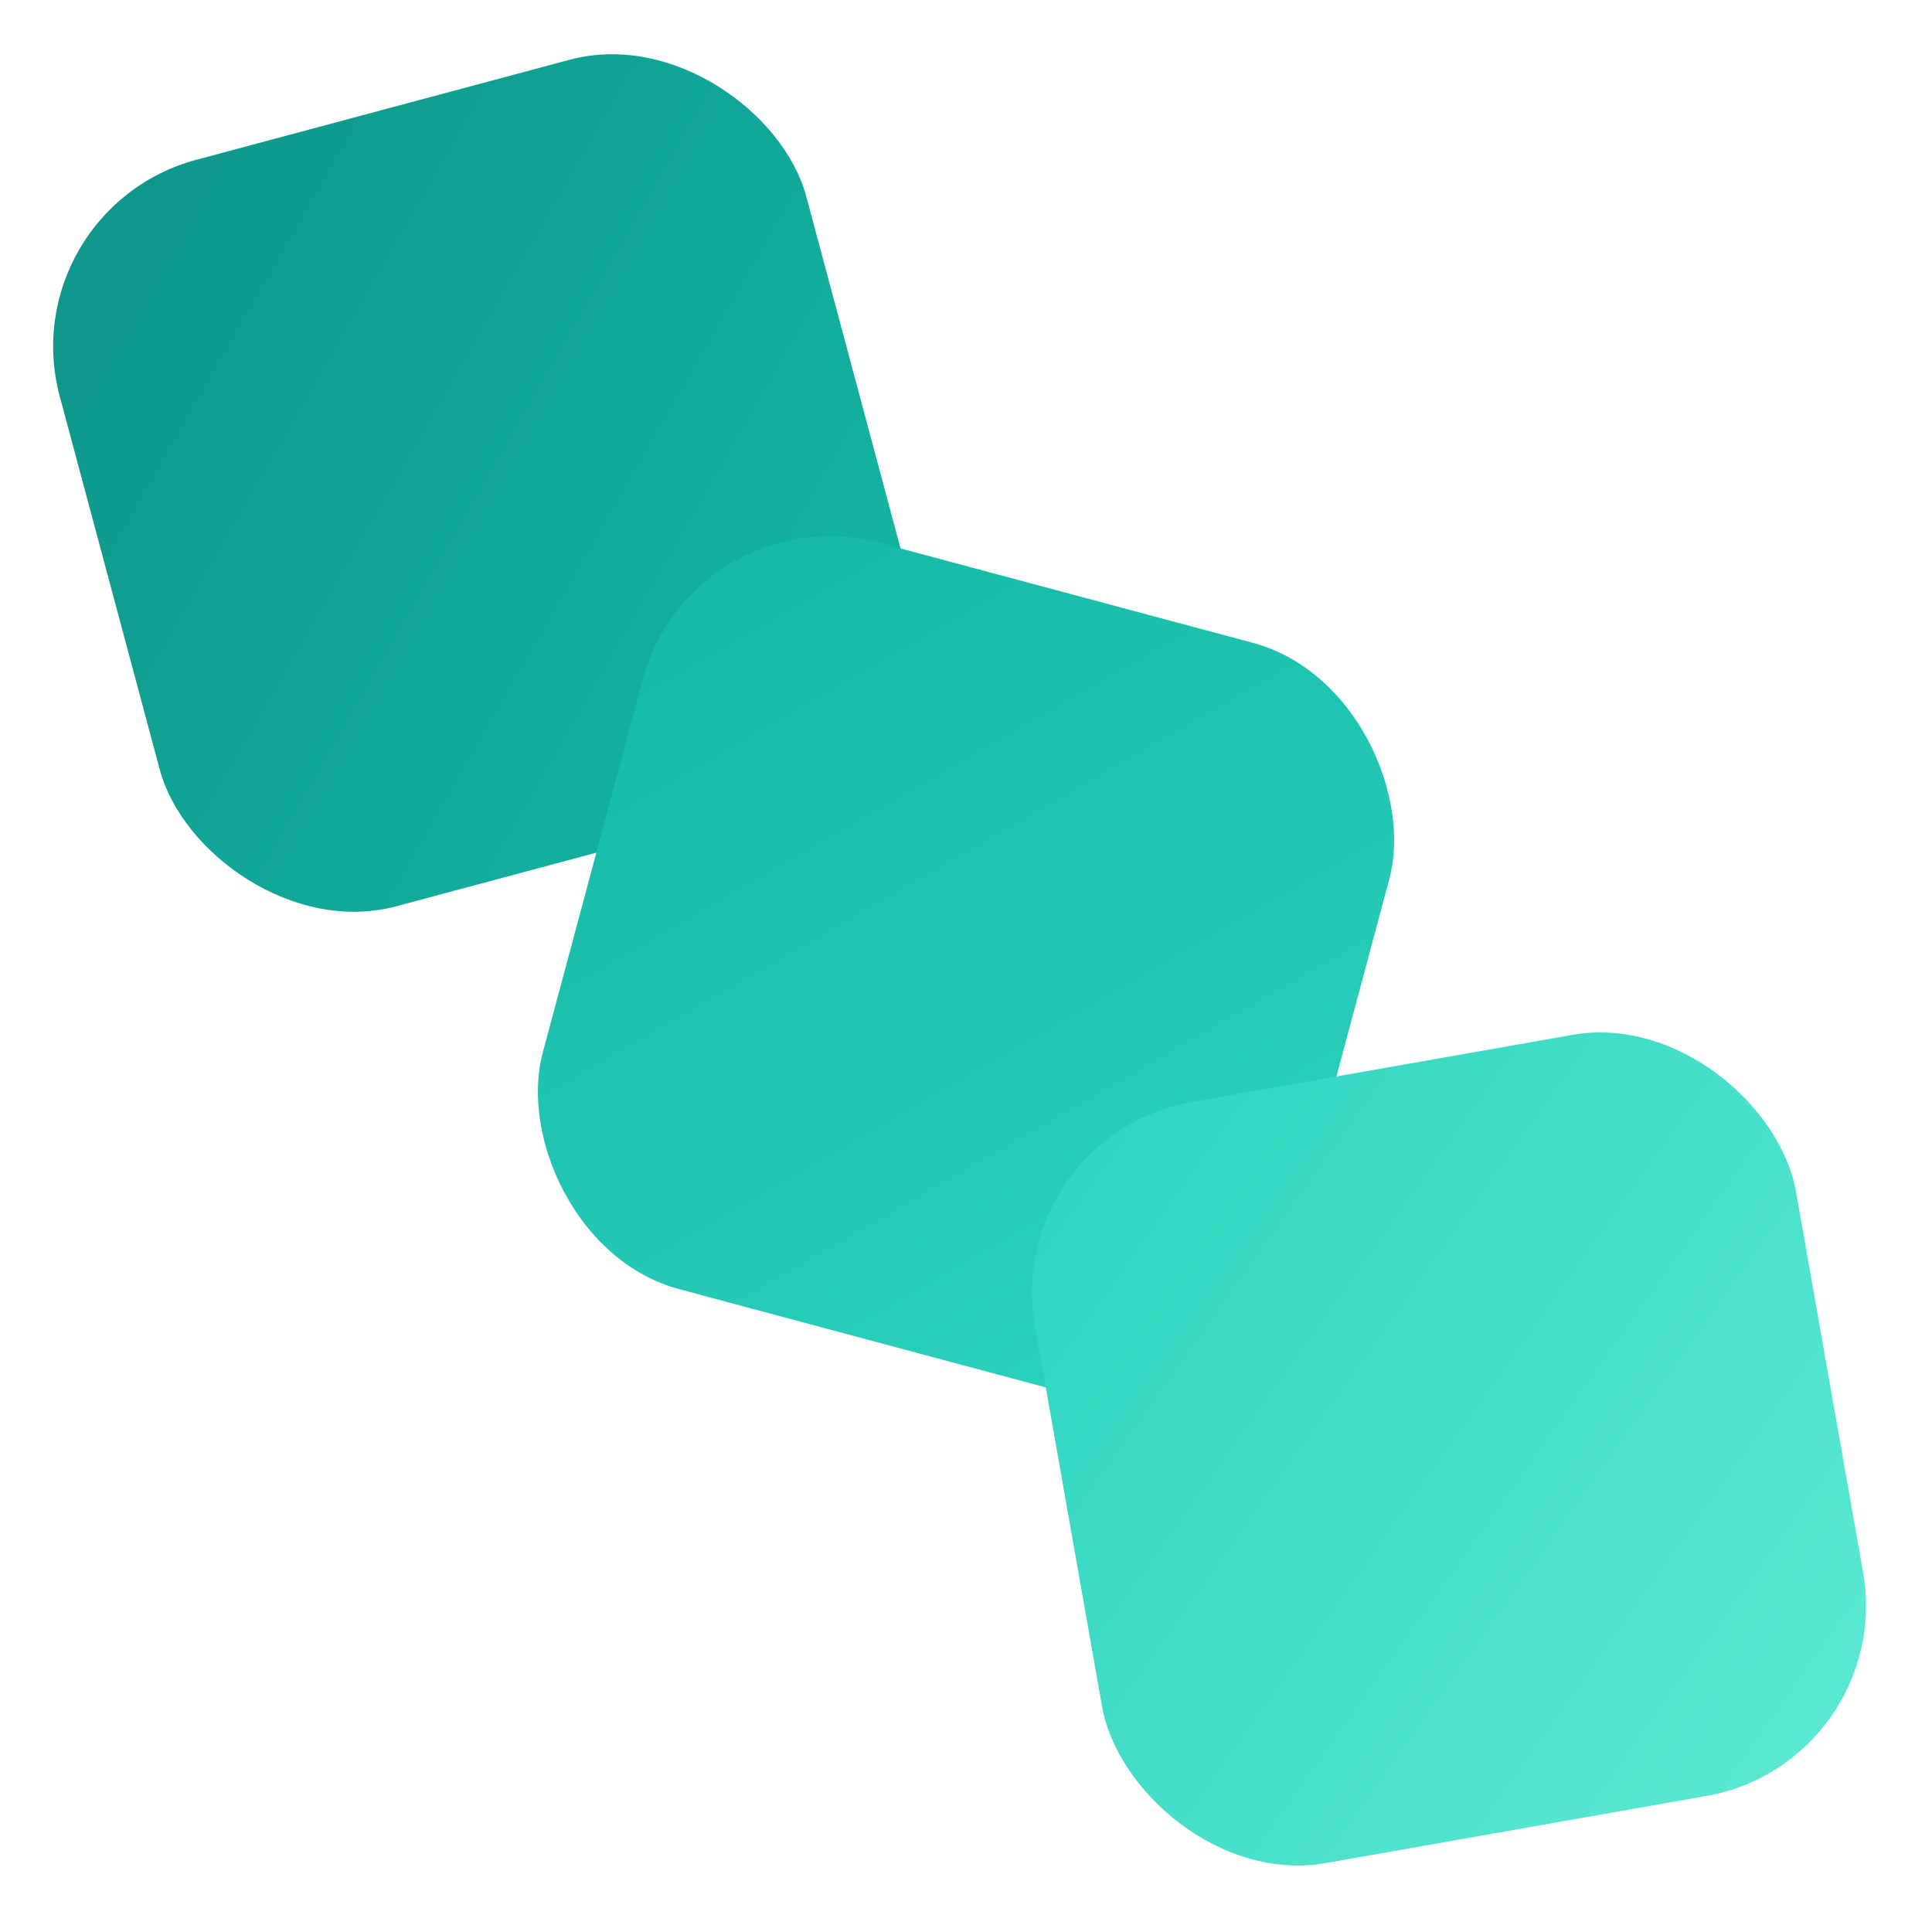
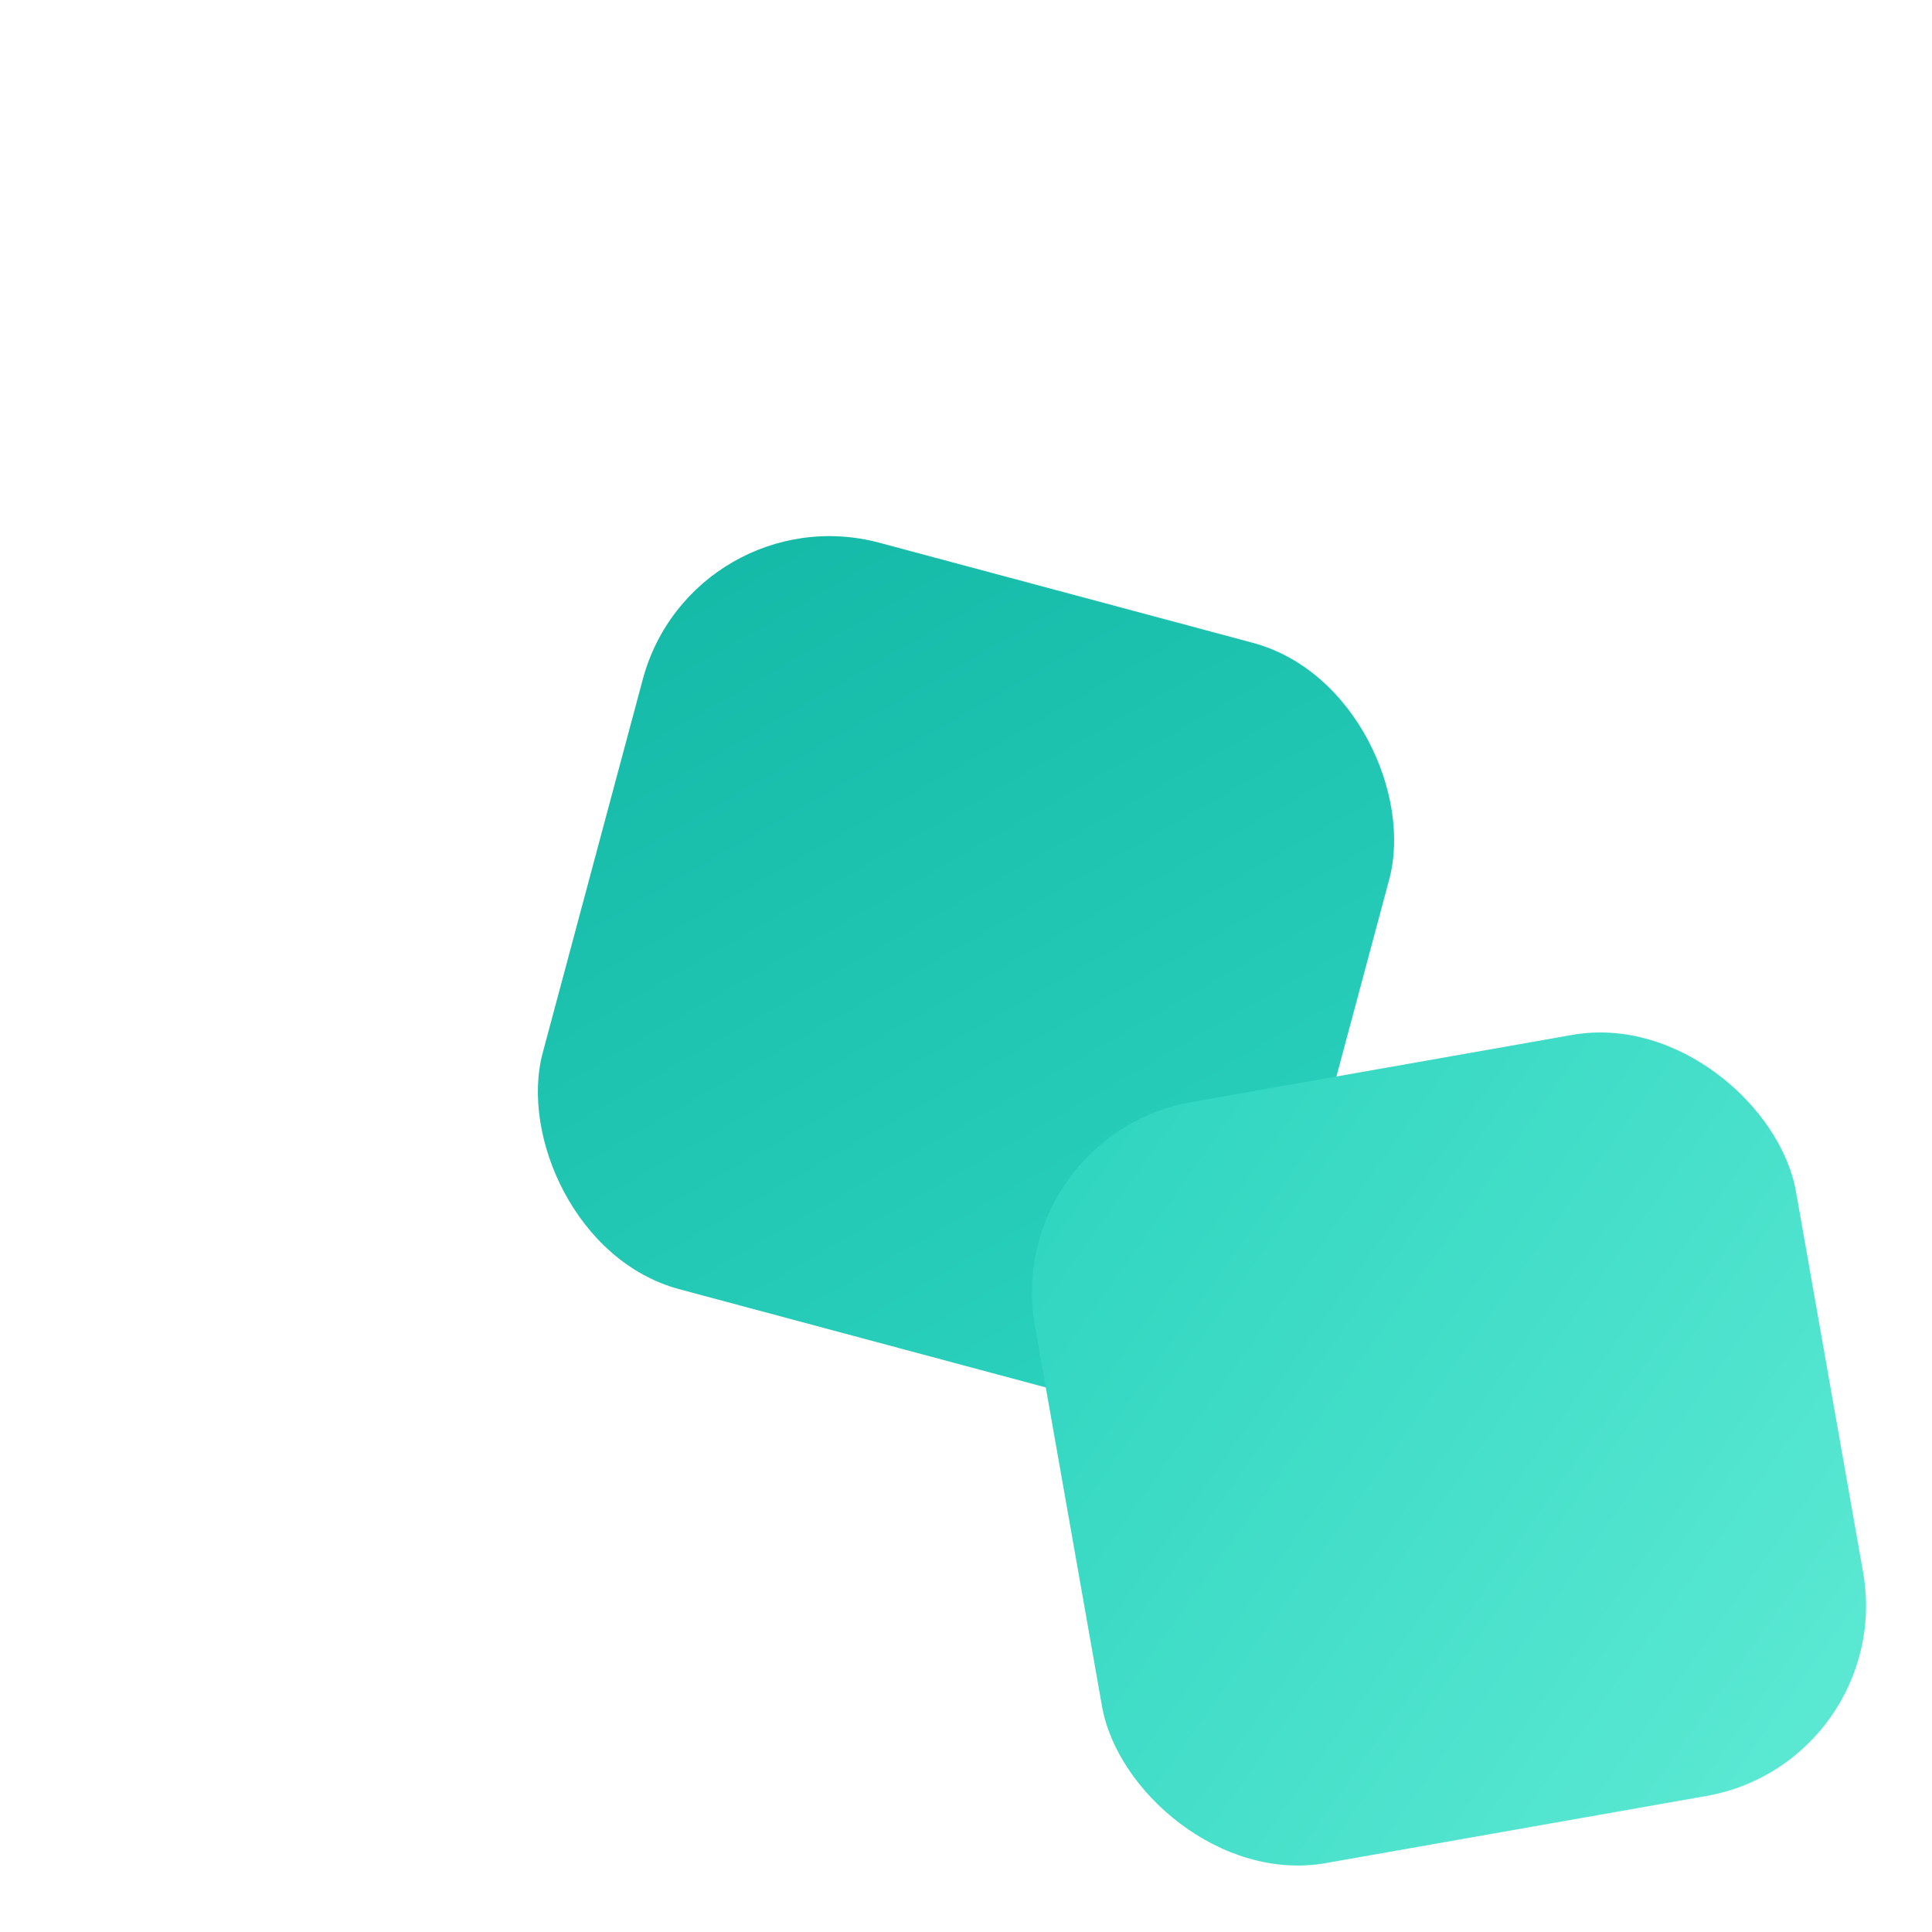
<svg xmlns="http://www.w3.org/2000/svg" xmlns:ns1="http://sodipodi.sourceforge.net/DTD/sodipodi-0.dtd" xmlns:ns2="http://www.inkscape.org/namespaces/inkscape" width="40" height="40" viewBox="0 0 40 40" version="1.1" id="svg8" ns1:docname="stoqera-logo.svg" ns2:version="1.4.2 (ebf0e940d0, 2025-05-08)">
  <ns1:namedview id="namedview8" pagecolor="#ffffff" bordercolor="#000000" borderopacity="0.25" ns2:showpageshadow="2" ns2:pageopacity="0.0" ns2:pagecheckerboard="0" ns2:deskcolor="#d1d1d1" ns2:zoom="12.775" ns2:cx="19.960861" ns2:cy="20" ns2:window-width="1342" ns2:window-height="707" ns2:window-x="10" ns2:window-y="47" ns2:window-maximized="1" ns2:current-layer="svg8" />
-   <rect x="2" y="2" width="16" height="16" rx="4" fill="url(#gradient1)" transform="rotate(-15,10,10)" id="rect1" style="display:inline" ns2:label="cube 1" />
  <rect x="12" y="12" width="16" height="16" rx="4" fill="url(#gradient2)" transform="rotate(15,20,20)" id="rect2" ns2:label="cube 2" style="display:inline" />
  <rect x="22" y="22" width="16" height="16" rx="4" fill="url(#gradient3)" transform="rotate(-10,30,30)" id="rect3" ns2:label="cube 3" style="opacity:1;mix-blend-mode:normal" />
  <defs id="defs8">
    <linearGradient id="gradient1" x1="0%" y1="0%" x2="100%" y2="100%">
      <stop offset="0%" style="stop-color:#0d9488" id="stop3" />
      <stop offset="100%" style="stop-color:#14b8a6" id="stop4" />
    </linearGradient>
    <linearGradient id="gradient2" x1="0%" y1="0%" x2="100%" y2="100%">
      <stop offset="0%" style="stop-color:#14b8a6" id="stop5" />
      <stop offset="100%" style="stop-color:#2dd4bf" id="stop6" />
    </linearGradient>
    <linearGradient id="gradient3" x1="0%" y1="0%" x2="100%" y2="100%">
      <stop offset="0%" style="stop-color:#2dd4bf" id="stop7" />
      <stop offset="100%" style="stop-color:#5eead4" id="stop8" />
    </linearGradient>
  </defs>
</svg>